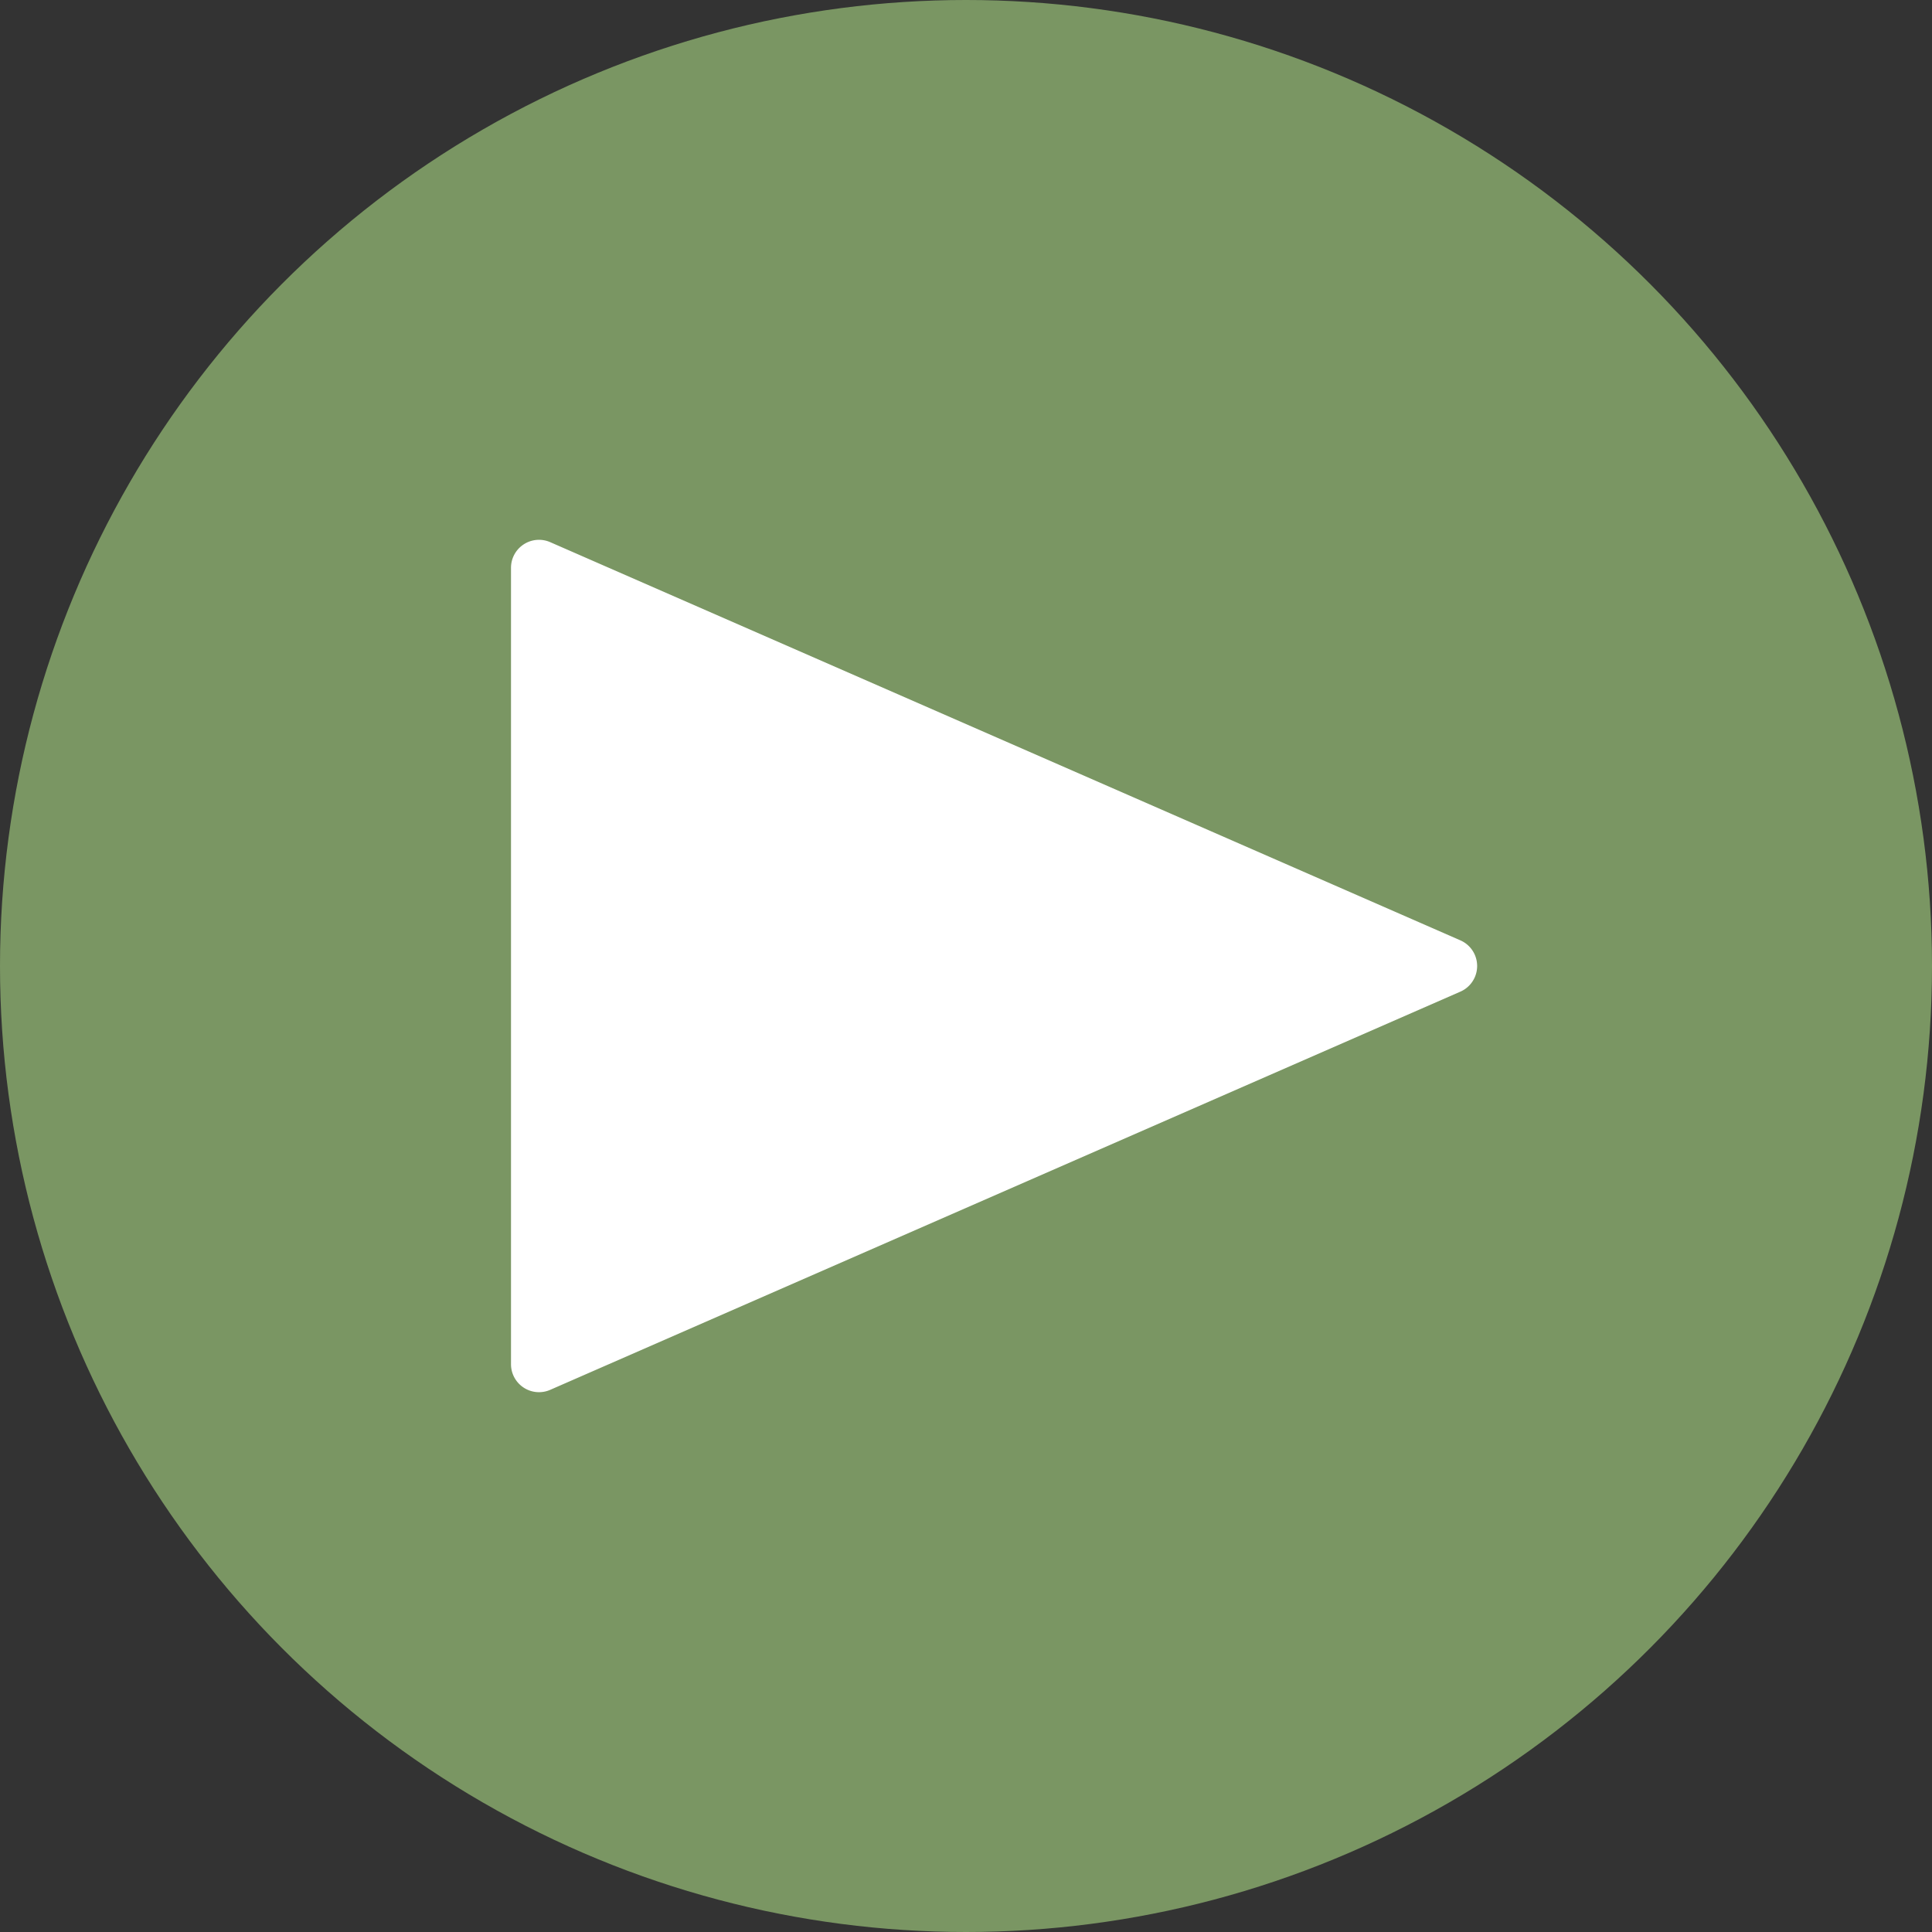
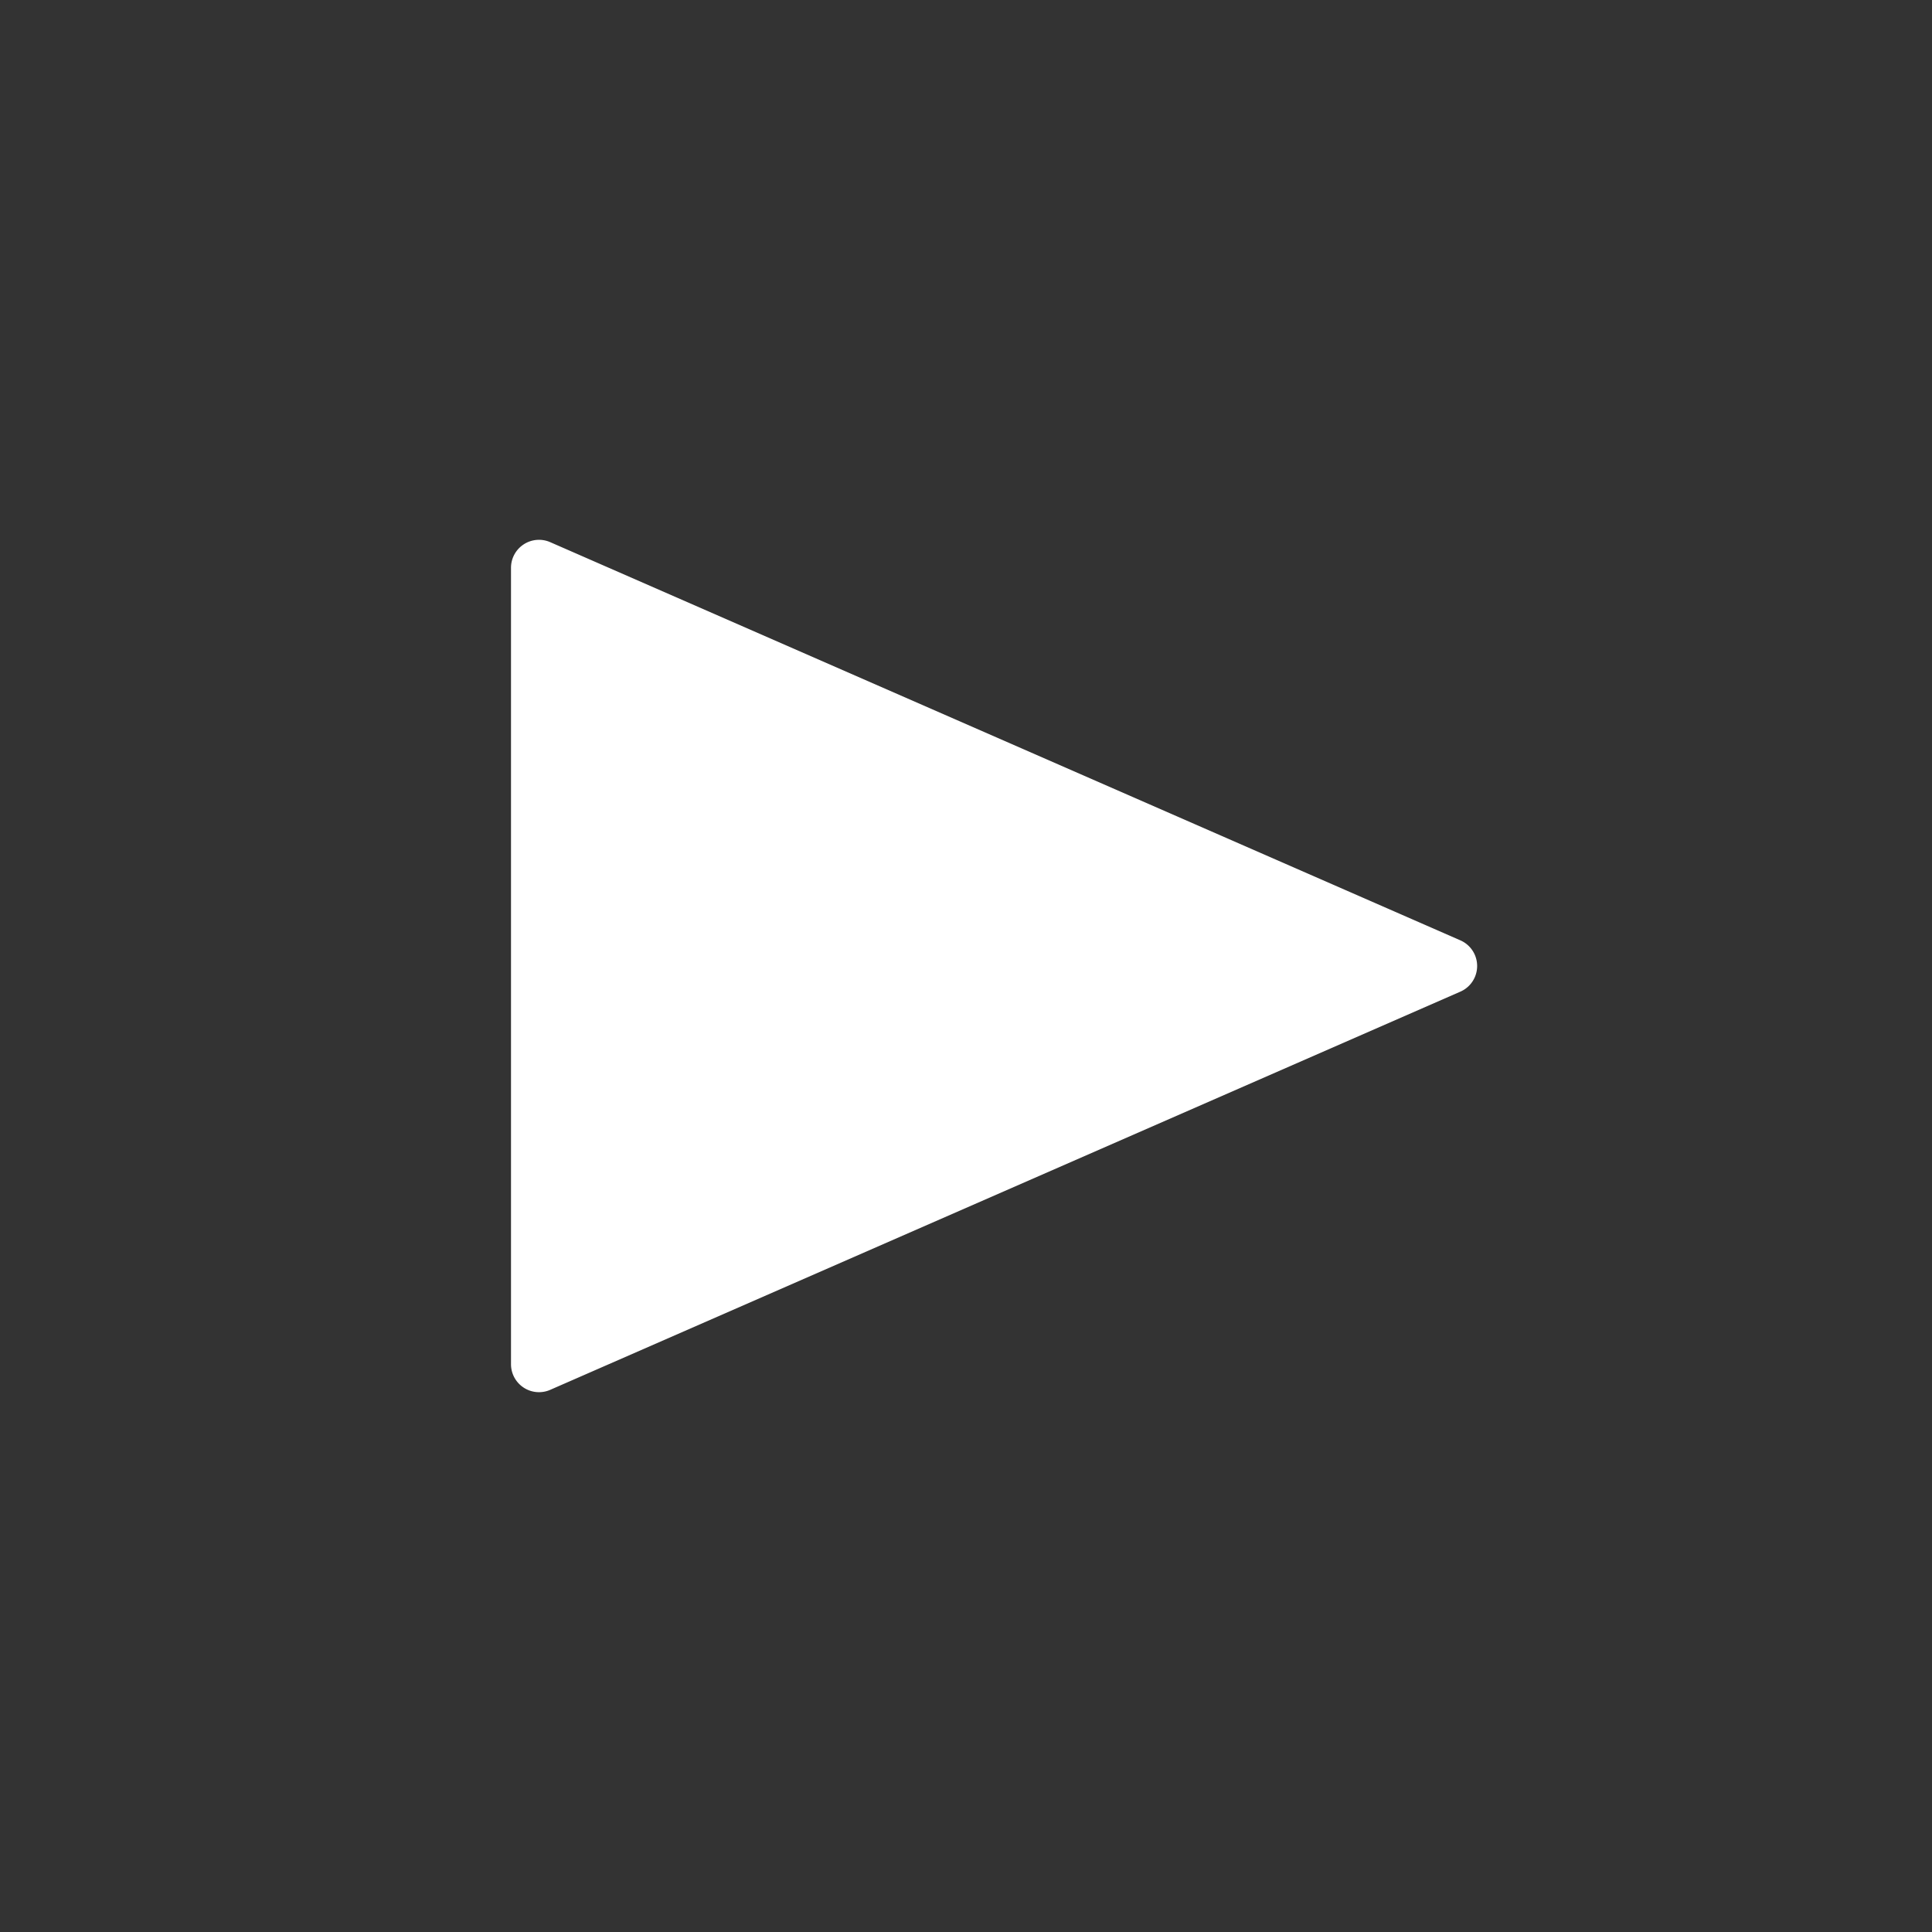
<svg xmlns="http://www.w3.org/2000/svg" width="276" height="276" viewBox="0 0 276 276">
  <rect x="0" y="0" width="276" height="276" fill="#333333" stroke="none" />
  <g transform="translate(19360 3957.791)">
-     <circle cx="138" cy="138" r="138" transform="translate(-19360 -3957.791)" fill="#93b874" opacity=".744" />
    <path d="M-19151.376-3823.456a4 4 0 0 1 0 7.329l-130.024 56.885a4 4 0 0 1-5.6-3.665v-113.768a4 4 0 0 1 5.6-3.665z" fill="#fff" />
  </g>
</svg>